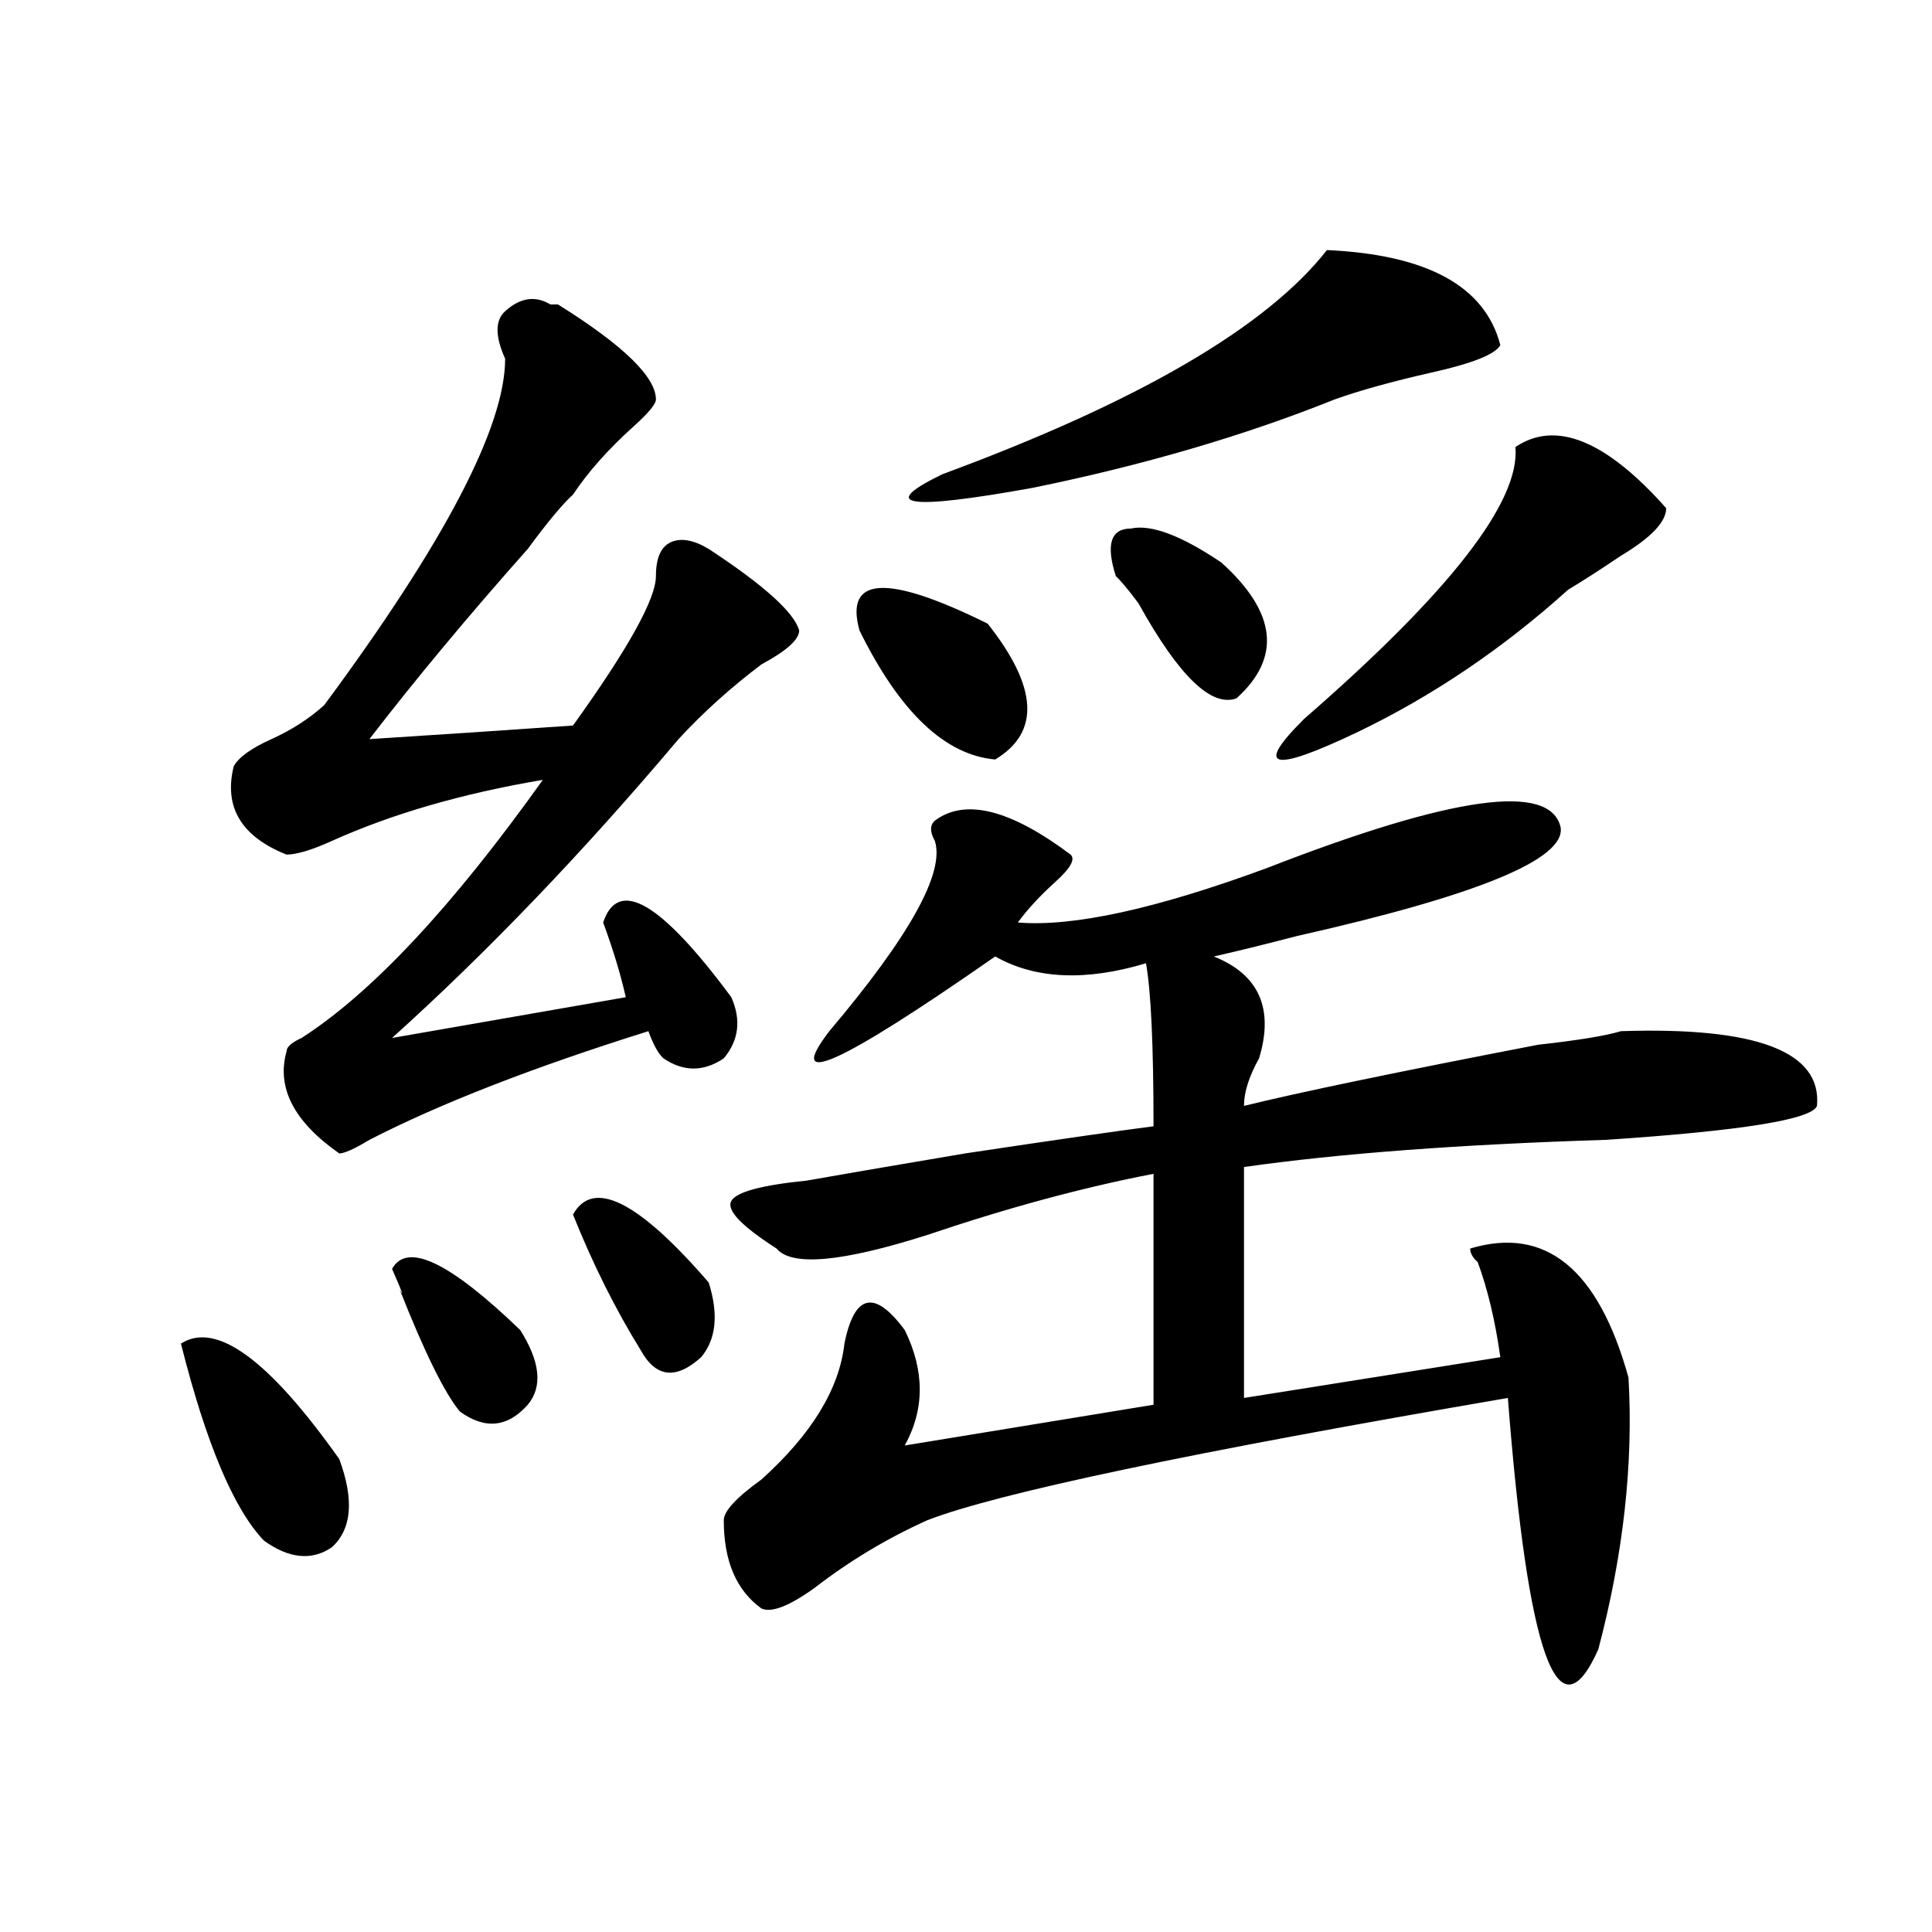
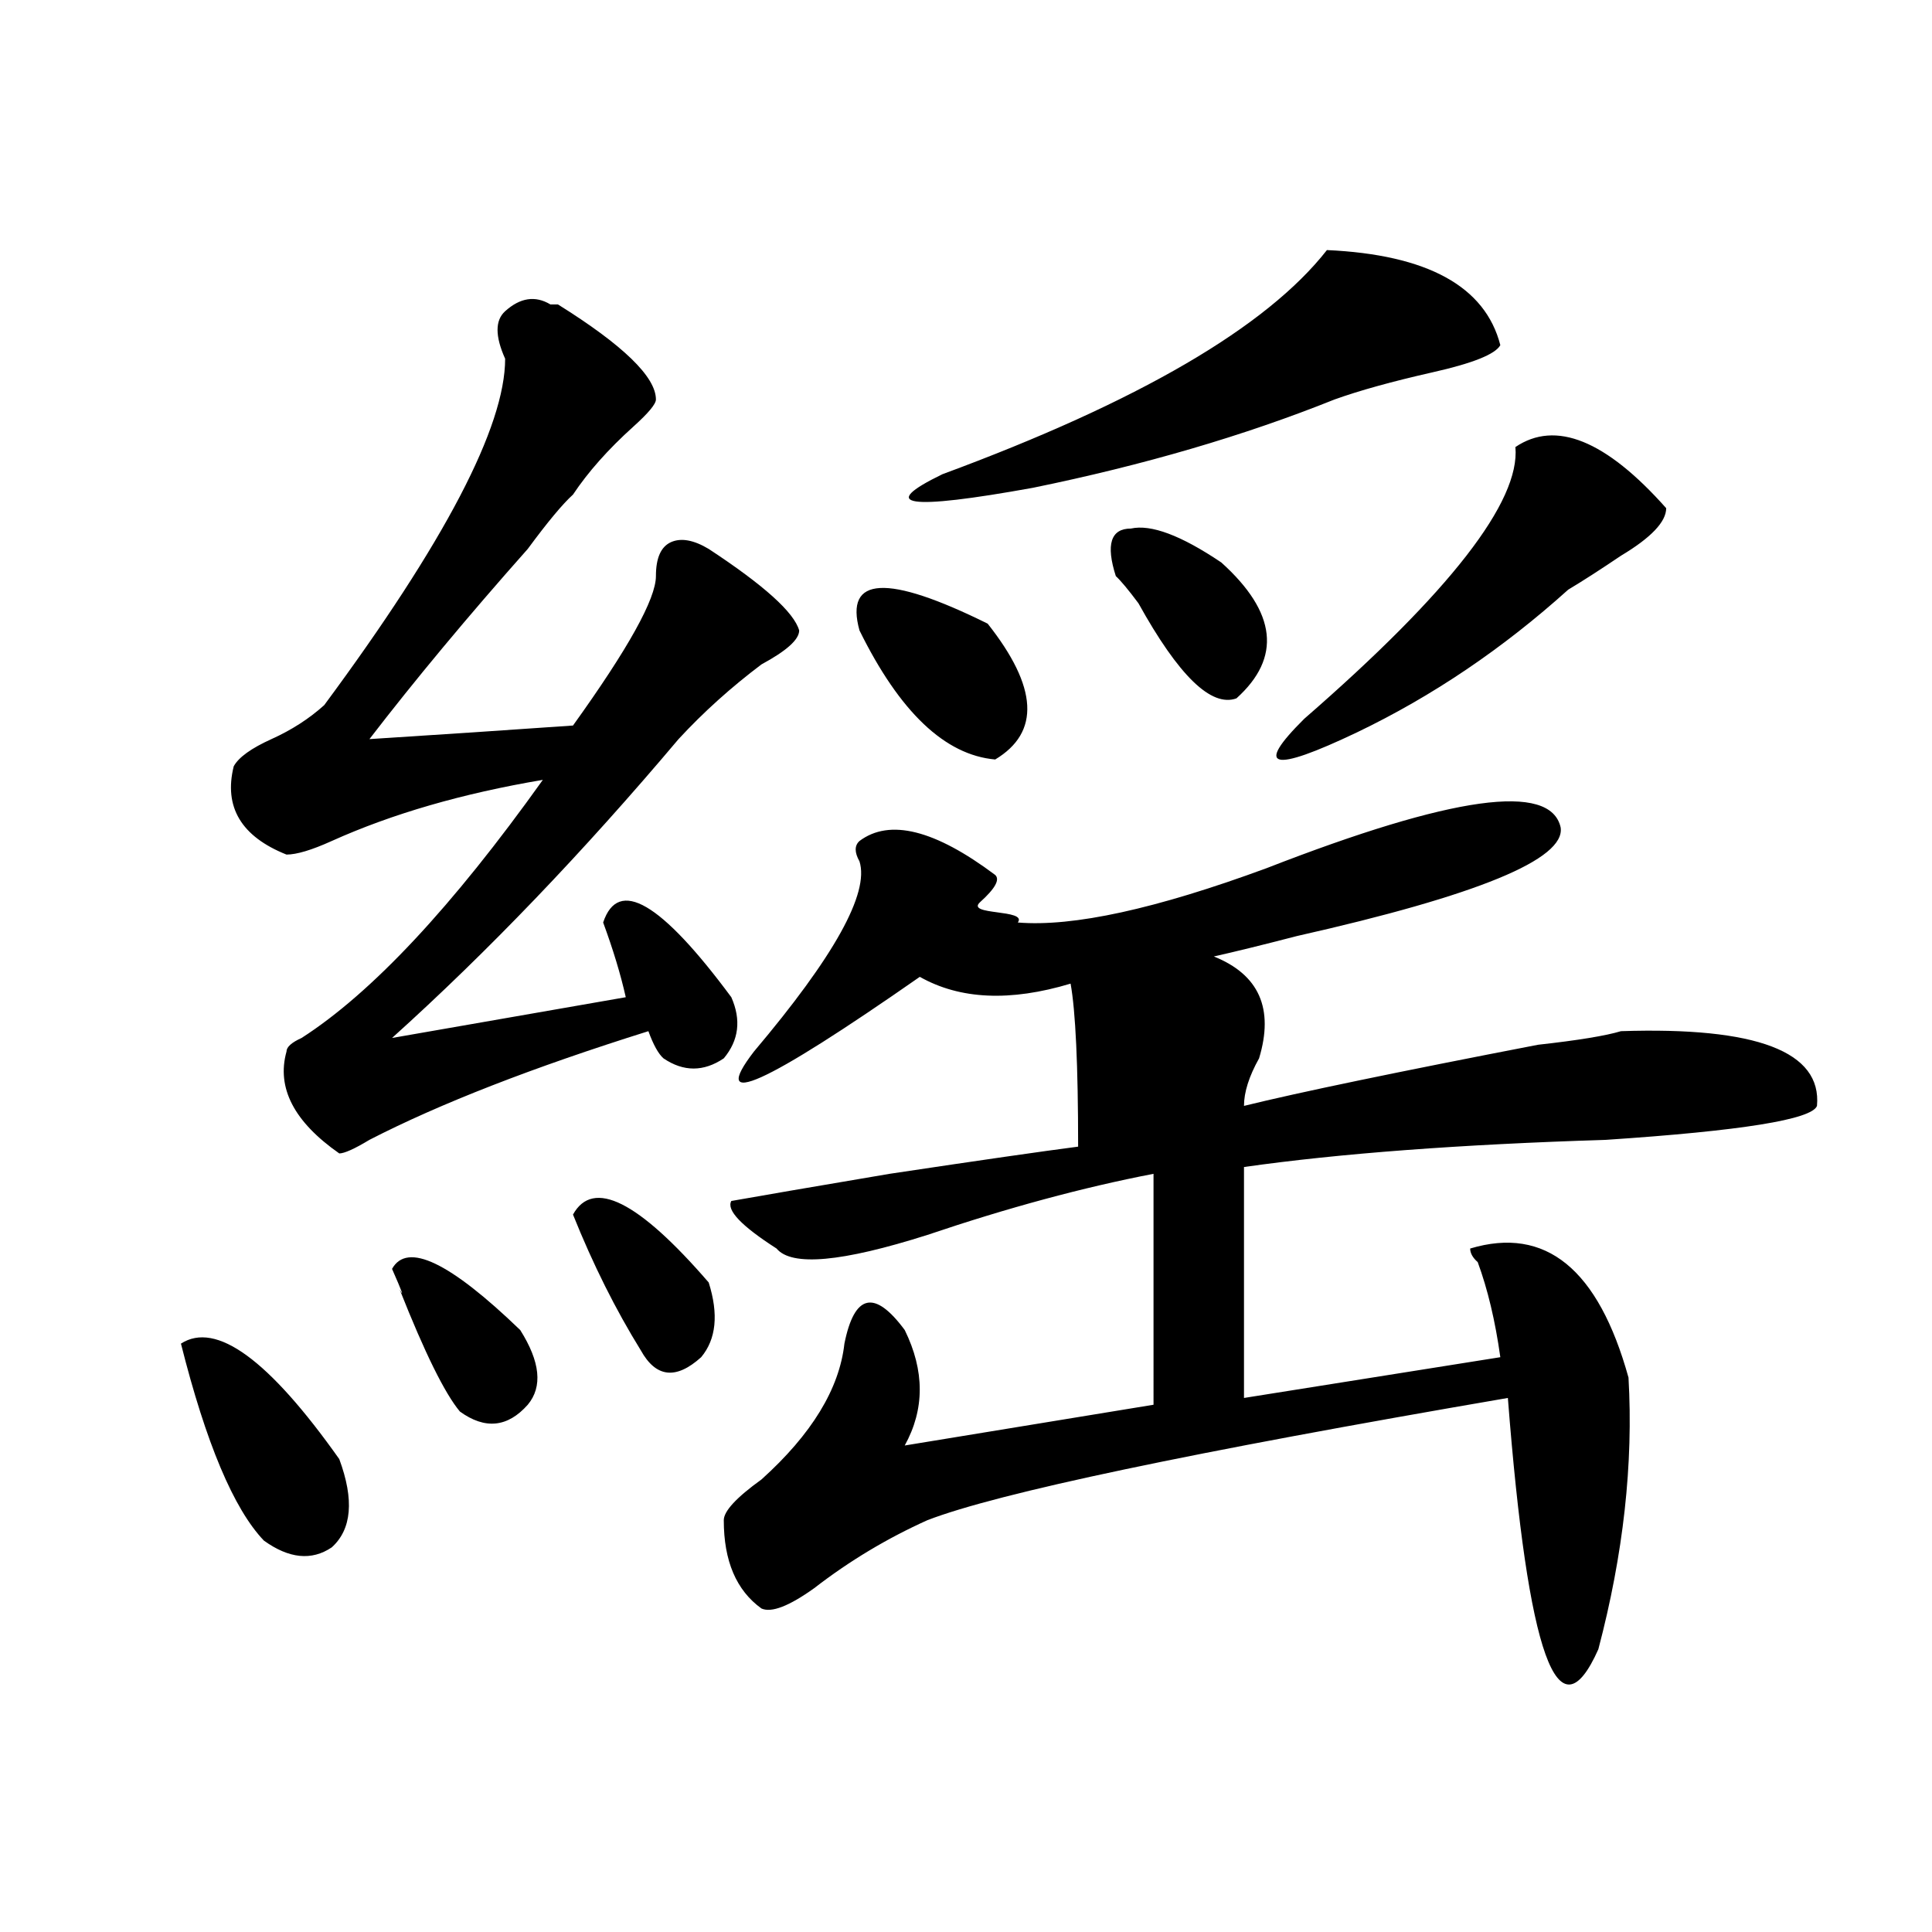
<svg xmlns="http://www.w3.org/2000/svg" version="1.1" id="图层_1" x="0px" y="0px" width="1000px" height="1000px" viewBox="0 0 1000 1000" enable-background="new 0 0 1000 1000" xml:space="preserve">
-   <path d="M93.657,695.453c18.17-11.7,45.487,8.24,81.949,59.766c7.805,21.094,6.463,36.365-3.902,45.703  c-10.427,7.031-22.134,5.822-35.121-3.516C120.973,781.037,106.644,747.034,93.657,695.453z M284.872,157.563h3.902  c33.78,21.094,50.73,37.519,50.73,49.219c0,2.362-3.902,7.031-11.707,14.063C314.749,232.599,304.383,244.3,296.579,256  c-5.244,4.724-13.049,14.063-23.414,28.125c-31.219,35.156-58.535,68.006-81.949,98.438c36.402-2.307,71.523-4.669,105.363-7.031  c28.597-39.825,42.926-65.588,42.926-77.344c0-9.338,2.561-15.216,7.805-17.578c5.183-2.307,11.707-1.153,19.512,3.516  c28.597,18.787,44.206,32.85,46.828,42.188c0,4.725-6.524,10.547-19.512,17.578c-15.609,11.756-29.938,24.609-42.926,38.672  c-49.45,58.612-98.9,110.193-148.289,154.688l120.973-21.094c-2.622-11.7-6.524-24.609-11.707-38.672  c7.805-23.4,29.877-10.547,66.34,38.672c5.183,11.756,3.902,22.303-3.902,31.641c-10.427,7.031-20.853,7.031-31.219,0  c-2.622-2.307-5.244-7.031-7.805-14.063c-59.877,18.787-107.985,37.519-144.387,56.25c-7.805,4.725-13.049,7.031-15.609,7.031  c-23.414-16.369-32.56-33.947-27.316-52.734c0-2.307,2.561-4.669,7.805-7.031c36.402-23.4,78.047-67.95,124.875-133.594  c-41.645,7.031-78.047,17.578-109.266,31.641c-10.427,4.725-18.231,7.031-23.414,7.031c-23.414-9.338-32.56-24.609-27.316-45.703  c2.561-4.669,9.085-9.338,19.512-14.063c10.365-4.669,19.512-10.547,27.316-17.578c62.438-84.375,93.656-144.141,93.656-179.297  c-5.244-11.7-5.244-19.886,0-24.609C269.262,154.047,277.067,152.894,284.872,157.563z M202.922,656.781  c7.805-14.063,29.877-3.516,66.34,31.641c10.365,16.425,11.707,29.334,3.902,38.672c-10.427,11.756-22.134,12.909-35.121,3.516  c-7.805-9.338-18.231-30.432-31.219-63.281C209.385,672.053,208.105,668.537,202.922,656.781z M296.579,628.656  c10.365-18.731,33.78-7.031,70.242,35.156c5.183,16.425,3.902,29.334-3.902,38.672c-13.049,11.756-23.414,10.547-31.219-3.516  C318.651,677.875,306.944,654.475,296.579,628.656z M807.786,428.266c2.561,16.425-42.926,35.156-136.582,56.25  c-18.231,4.725-32.56,8.24-42.926,10.547c23.414,9.394,31.219,26.972,23.414,52.734c-5.244,9.394-7.805,17.578-7.805,24.609  c28.597-7.031,79.327-17.578,152.191-31.641c20.792-2.307,35.121-4.669,42.926-7.031c70.242-2.307,104.022,10.547,101.461,38.672  c-2.622,7.031-39.023,12.909-109.266,17.578c-75.486,2.362-137.924,7.031-187.313,14.063v119.531l132.68-21.094  c-2.622-18.731-6.524-35.156-11.707-49.219c-2.622-2.307-3.902-4.669-3.902-7.031c39.023-11.7,66.34,10.547,81.949,66.797  c2.561,44.55-2.622,91.406-15.609,140.625c-20.853,46.856-36.463,3.516-46.828-130.078  c-163.898,28.125-264.079,49.219-300.48,63.281c-20.853,9.394-40.365,21.094-58.535,35.156  c-13.049,9.338-22.134,12.854-27.316,10.547c-13.049-9.394-19.512-24.609-19.512-45.703c0-4.669,6.463-11.7,19.512-21.094  c25.975-23.4,40.304-46.856,42.926-70.313c5.183-25.763,15.609-28.125,31.219-7.031c10.365,21.094,10.365,41.034,0,59.766  l128.777-21.094V607.563c-36.463,7.031-75.486,17.578-117.07,31.641c-44.267,14.063-70.242,16.425-78.047,7.031  c-18.231-11.7-26.036-19.885-23.414-24.609c2.561-4.669,15.609-8.185,39.023-10.547c12.988-2.307,40.304-7.031,81.949-14.063  c46.828-7.031,79.327-11.7,97.559-14.063c0-42.188-1.342-70.313-3.902-84.375c-31.219,9.394-57.255,8.24-78.047-3.516  c-80.669,56.25-109.266,69.159-85.852,38.672c41.584-49.219,59.816-82.013,54.633-98.438c-2.622-4.669-2.622-8.185,0-10.547  c15.609-11.7,39.023-5.822,70.242,17.578c2.561,2.362,0,7.031-7.805,14.063S532,470.453,526.817,477.484  c28.597,2.362,71.523-7.031,128.777-28.125C751.811,411.896,802.542,404.865,807.786,428.266z M444.868,326.313  c-7.805-28.125,14.268-29.278,66.34-3.516c25.975,32.85,27.316,56.25,3.902,70.313C489.074,390.803,465.66,368.5,444.868,326.313z   M686.813,129.438c52.011,2.362,81.949,18.786,89.754,49.219c-2.622,4.724-14.329,9.394-35.121,14.063  c-20.853,4.724-37.743,9.394-50.73,14.063c-46.828,18.786-98.9,34.003-156.094,45.703c-65.059,11.755-80.669,9.394-46.828-7.031  C589.254,207.989,655.594,169.317,686.813,129.438z M577.547,298.188c-5.244-16.369-2.622-24.609,7.805-24.609  c10.365-2.307,25.975,3.516,46.828,17.578c28.597,25.818,31.219,49.219,7.805,70.313c-13.049,4.725-29.938-11.7-50.73-49.219  C584.01,305.219,580.108,300.55,577.547,298.188z M784.372,231.391c20.792-14.063,46.828-3.516,78.047,31.641  c0,7.031-7.805,15.271-23.414,24.609c-10.427,7.031-19.512,12.909-27.316,17.578c-33.841,30.487-70.242,55.097-109.266,73.828  c-44.267,21.094-53.352,18.787-27.316-7.031C750.531,306.428,786.932,259.516,784.372,231.391z" />
+   <path d="M93.657,695.453c18.17-11.7,45.487,8.24,81.949,59.766c7.805,21.094,6.463,36.365-3.902,45.703  c-10.427,7.031-22.134,5.822-35.121-3.516C120.973,781.037,106.644,747.034,93.657,695.453z M284.872,157.563h3.902  c33.78,21.094,50.73,37.519,50.73,49.219c0,2.362-3.902,7.031-11.707,14.063C314.749,232.599,304.383,244.3,296.579,256  c-5.244,4.724-13.049,14.063-23.414,28.125c-31.219,35.156-58.535,68.006-81.949,98.438c36.402-2.307,71.523-4.669,105.363-7.031  c28.597-39.825,42.926-65.588,42.926-77.344c0-9.338,2.561-15.216,7.805-17.578c5.183-2.307,11.707-1.153,19.512,3.516  c28.597,18.787,44.206,32.85,46.828,42.188c0,4.725-6.524,10.547-19.512,17.578c-15.609,11.756-29.938,24.609-42.926,38.672  c-49.45,58.612-98.9,110.193-148.289,154.688l120.973-21.094c-2.622-11.7-6.524-24.609-11.707-38.672  c7.805-23.4,29.877-10.547,66.34,38.672c5.183,11.756,3.902,22.303-3.902,31.641c-10.427,7.031-20.853,7.031-31.219,0  c-2.622-2.307-5.244-7.031-7.805-14.063c-59.877,18.787-107.985,37.519-144.387,56.25c-7.805,4.725-13.049,7.031-15.609,7.031  c-23.414-16.369-32.56-33.947-27.316-52.734c0-2.307,2.561-4.669,7.805-7.031c36.402-23.4,78.047-67.95,124.875-133.594  c-41.645,7.031-78.047,17.578-109.266,31.641c-10.427,4.725-18.231,7.031-23.414,7.031c-23.414-9.338-32.56-24.609-27.316-45.703  c2.561-4.669,9.085-9.338,19.512-14.063c10.365-4.669,19.512-10.547,27.316-17.578c62.438-84.375,93.656-144.141,93.656-179.297  c-5.244-11.7-5.244-19.886,0-24.609C269.262,154.047,277.067,152.894,284.872,157.563z M202.922,656.781  c7.805-14.063,29.877-3.516,66.34,31.641c10.365,16.425,11.707,29.334,3.902,38.672c-10.427,11.756-22.134,12.909-35.121,3.516  c-7.805-9.338-18.231-30.432-31.219-63.281C209.385,672.053,208.105,668.537,202.922,656.781z M296.579,628.656  c10.365-18.731,33.78-7.031,70.242,35.156c5.183,16.425,3.902,29.334-3.902,38.672c-13.049,11.756-23.414,10.547-31.219-3.516  C318.651,677.875,306.944,654.475,296.579,628.656z M807.786,428.266c2.561,16.425-42.926,35.156-136.582,56.25  c-18.231,4.725-32.56,8.24-42.926,10.547c23.414,9.394,31.219,26.972,23.414,52.734c-5.244,9.394-7.805,17.578-7.805,24.609  c28.597-7.031,79.327-17.578,152.191-31.641c20.792-2.307,35.121-4.669,42.926-7.031c70.242-2.307,104.022,10.547,101.461,38.672  c-2.622,7.031-39.023,12.909-109.266,17.578c-75.486,2.362-137.924,7.031-187.313,14.063v119.531l132.68-21.094  c-2.622-18.731-6.524-35.156-11.707-49.219c-2.622-2.307-3.902-4.669-3.902-7.031c39.023-11.7,66.34,10.547,81.949,66.797  c2.561,44.55-2.622,91.406-15.609,140.625c-20.853,46.856-36.463,3.516-46.828-130.078  c-163.898,28.125-264.079,49.219-300.48,63.281c-20.853,9.394-40.365,21.094-58.535,35.156  c-13.049,9.338-22.134,12.854-27.316,10.547c-13.049-9.394-19.512-24.609-19.512-45.703c0-4.669,6.463-11.7,19.512-21.094  c25.975-23.4,40.304-46.856,42.926-70.313c5.183-25.763,15.609-28.125,31.219-7.031c10.365,21.094,10.365,41.034,0,59.766  l128.777-21.094V607.563c-36.463,7.031-75.486,17.578-117.07,31.641c-44.267,14.063-70.242,16.425-78.047,7.031  c-18.231-11.7-26.036-19.885-23.414-24.609c12.988-2.307,40.304-7.031,81.949-14.063  c46.828-7.031,79.327-11.7,97.559-14.063c0-42.188-1.342-70.313-3.902-84.375c-31.219,9.394-57.255,8.24-78.047-3.516  c-80.669,56.25-109.266,69.159-85.852,38.672c41.584-49.219,59.816-82.013,54.633-98.438c-2.622-4.669-2.622-8.185,0-10.547  c15.609-11.7,39.023-5.822,70.242,17.578c2.561,2.362,0,7.031-7.805,14.063S532,470.453,526.817,477.484  c28.597,2.362,71.523-7.031,128.777-28.125C751.811,411.896,802.542,404.865,807.786,428.266z M444.868,326.313  c-7.805-28.125,14.268-29.278,66.34-3.516c25.975,32.85,27.316,56.25,3.902,70.313C489.074,390.803,465.66,368.5,444.868,326.313z   M686.813,129.438c52.011,2.362,81.949,18.786,89.754,49.219c-2.622,4.724-14.329,9.394-35.121,14.063  c-20.853,4.724-37.743,9.394-50.73,14.063c-46.828,18.786-98.9,34.003-156.094,45.703c-65.059,11.755-80.669,9.394-46.828-7.031  C589.254,207.989,655.594,169.317,686.813,129.438z M577.547,298.188c-5.244-16.369-2.622-24.609,7.805-24.609  c10.365-2.307,25.975,3.516,46.828,17.578c28.597,25.818,31.219,49.219,7.805,70.313c-13.049,4.725-29.938-11.7-50.73-49.219  C584.01,305.219,580.108,300.55,577.547,298.188z M784.372,231.391c20.792-14.063,46.828-3.516,78.047,31.641  c0,7.031-7.805,15.271-23.414,24.609c-10.427,7.031-19.512,12.909-27.316,17.578c-33.841,30.487-70.242,55.097-109.266,73.828  c-44.267,21.094-53.352,18.787-27.316-7.031C750.531,306.428,786.932,259.516,784.372,231.391z" />
</svg>